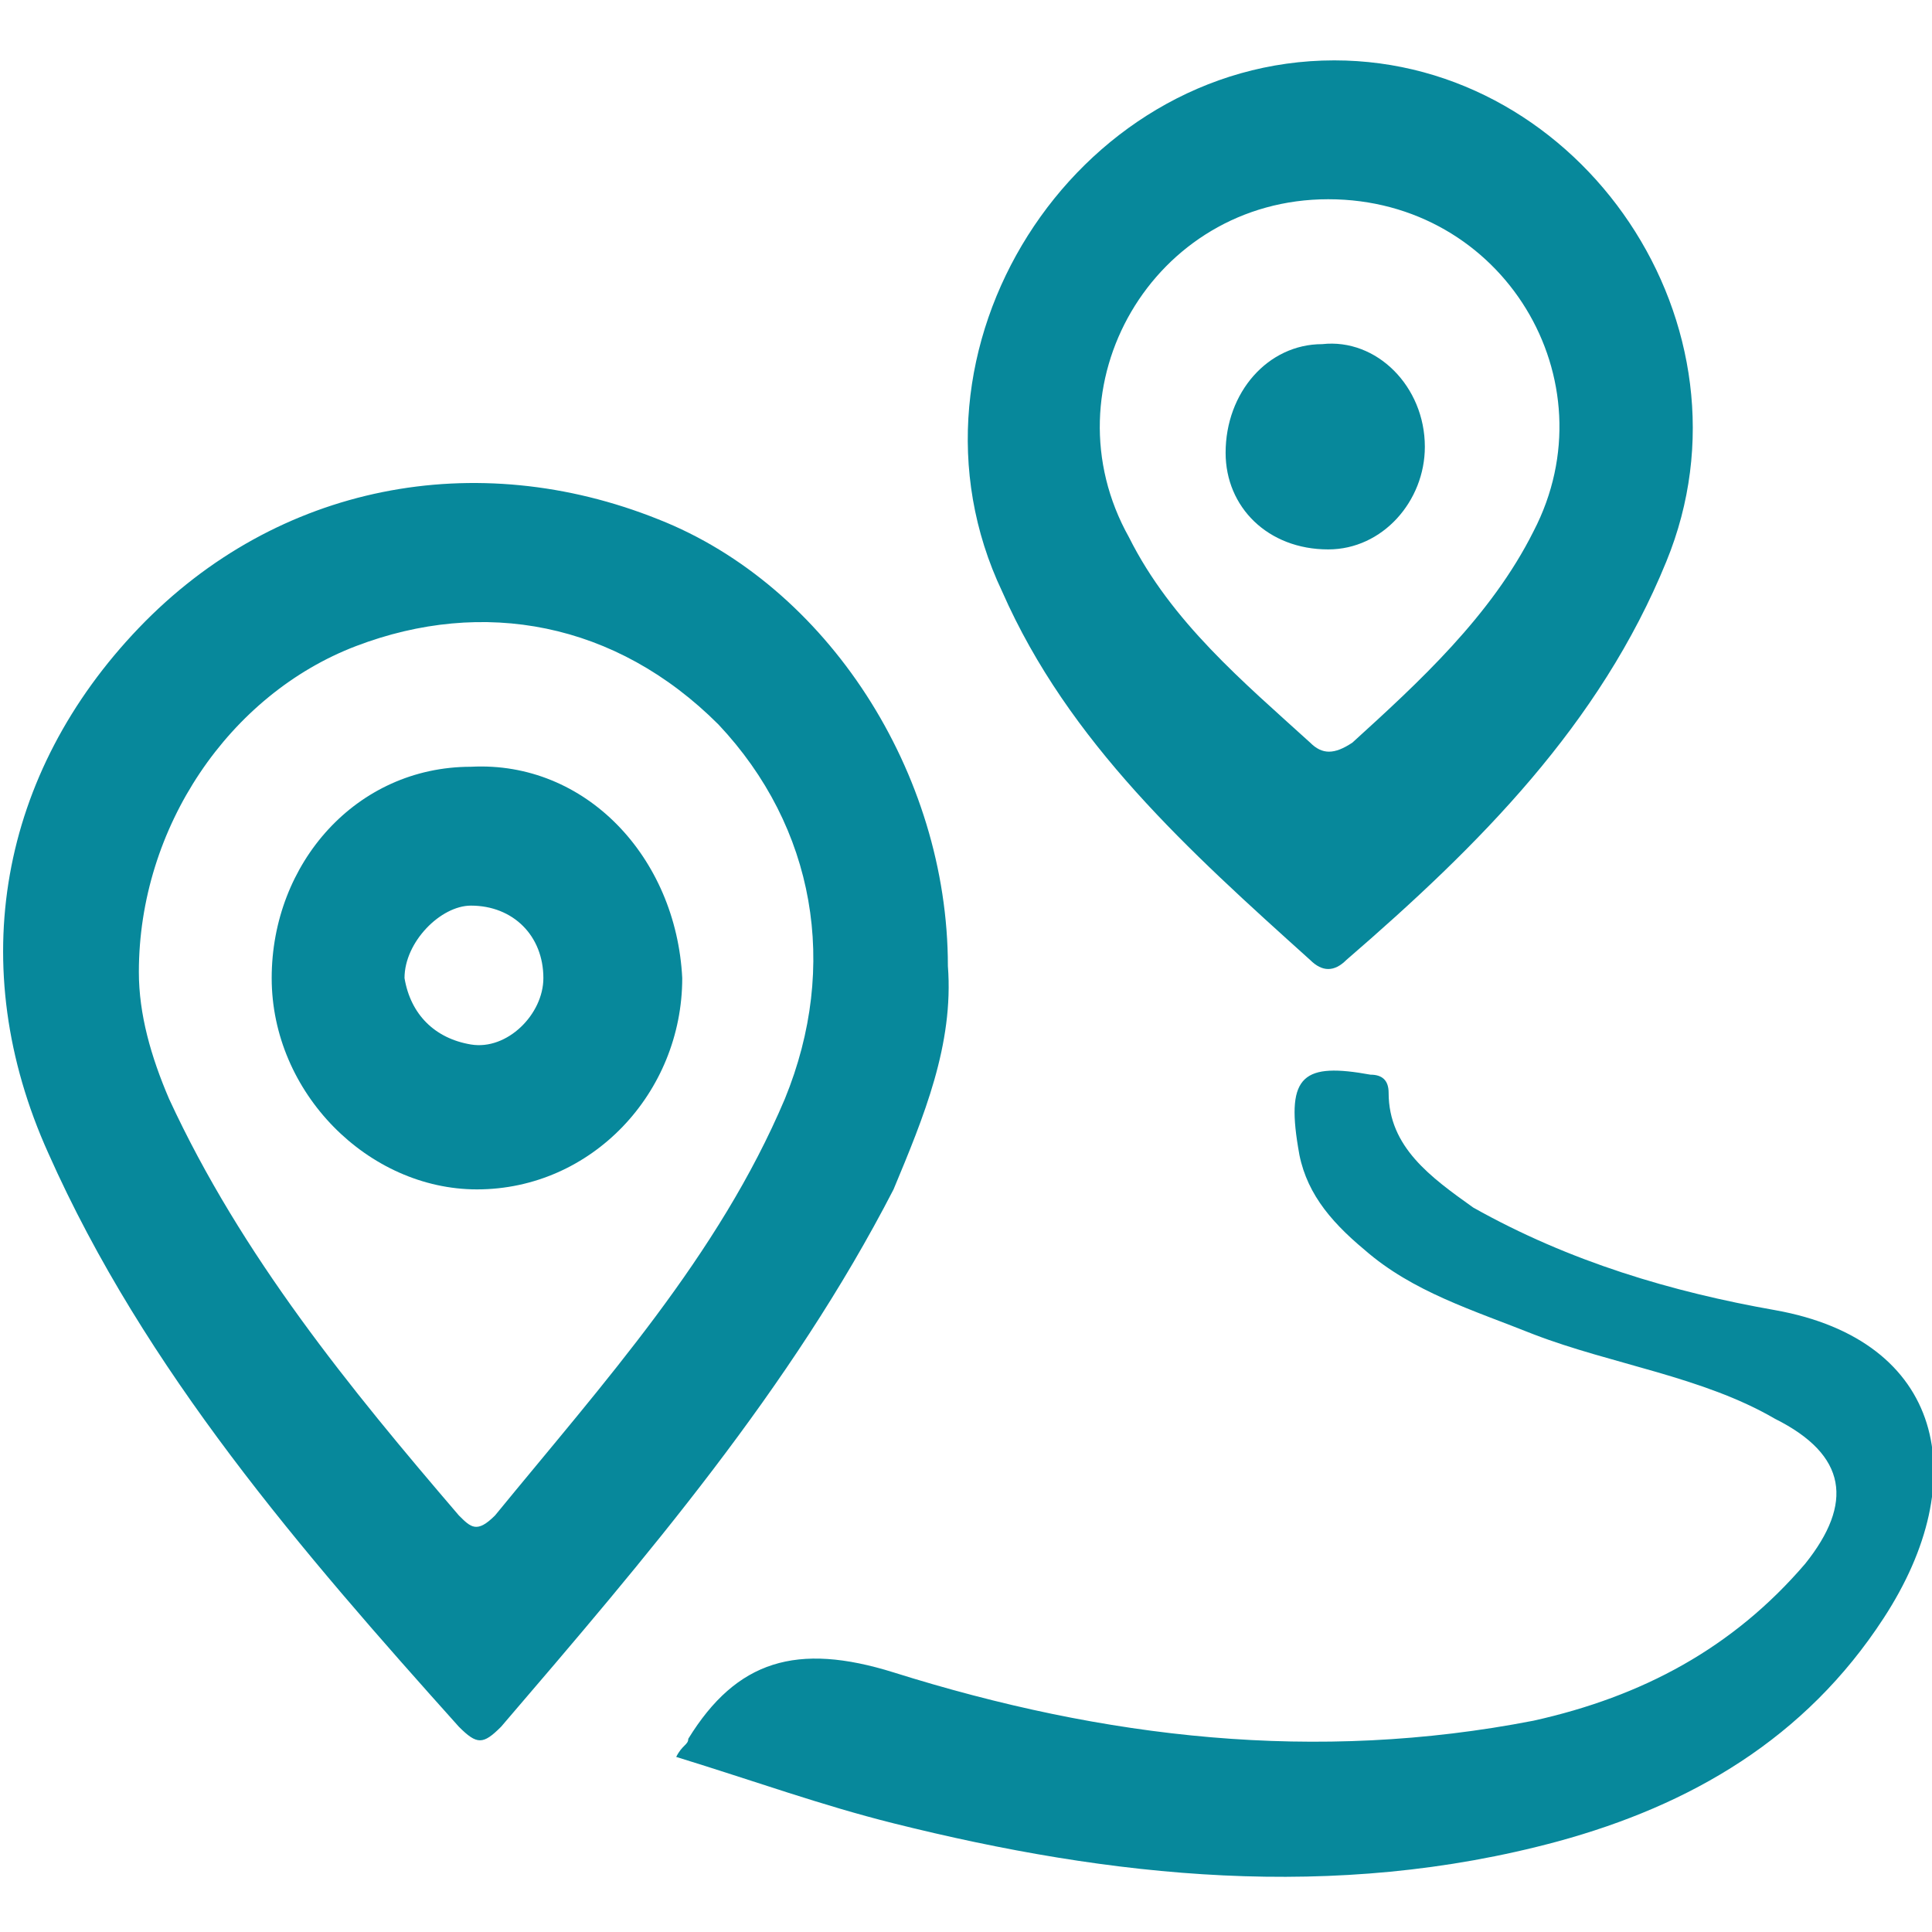
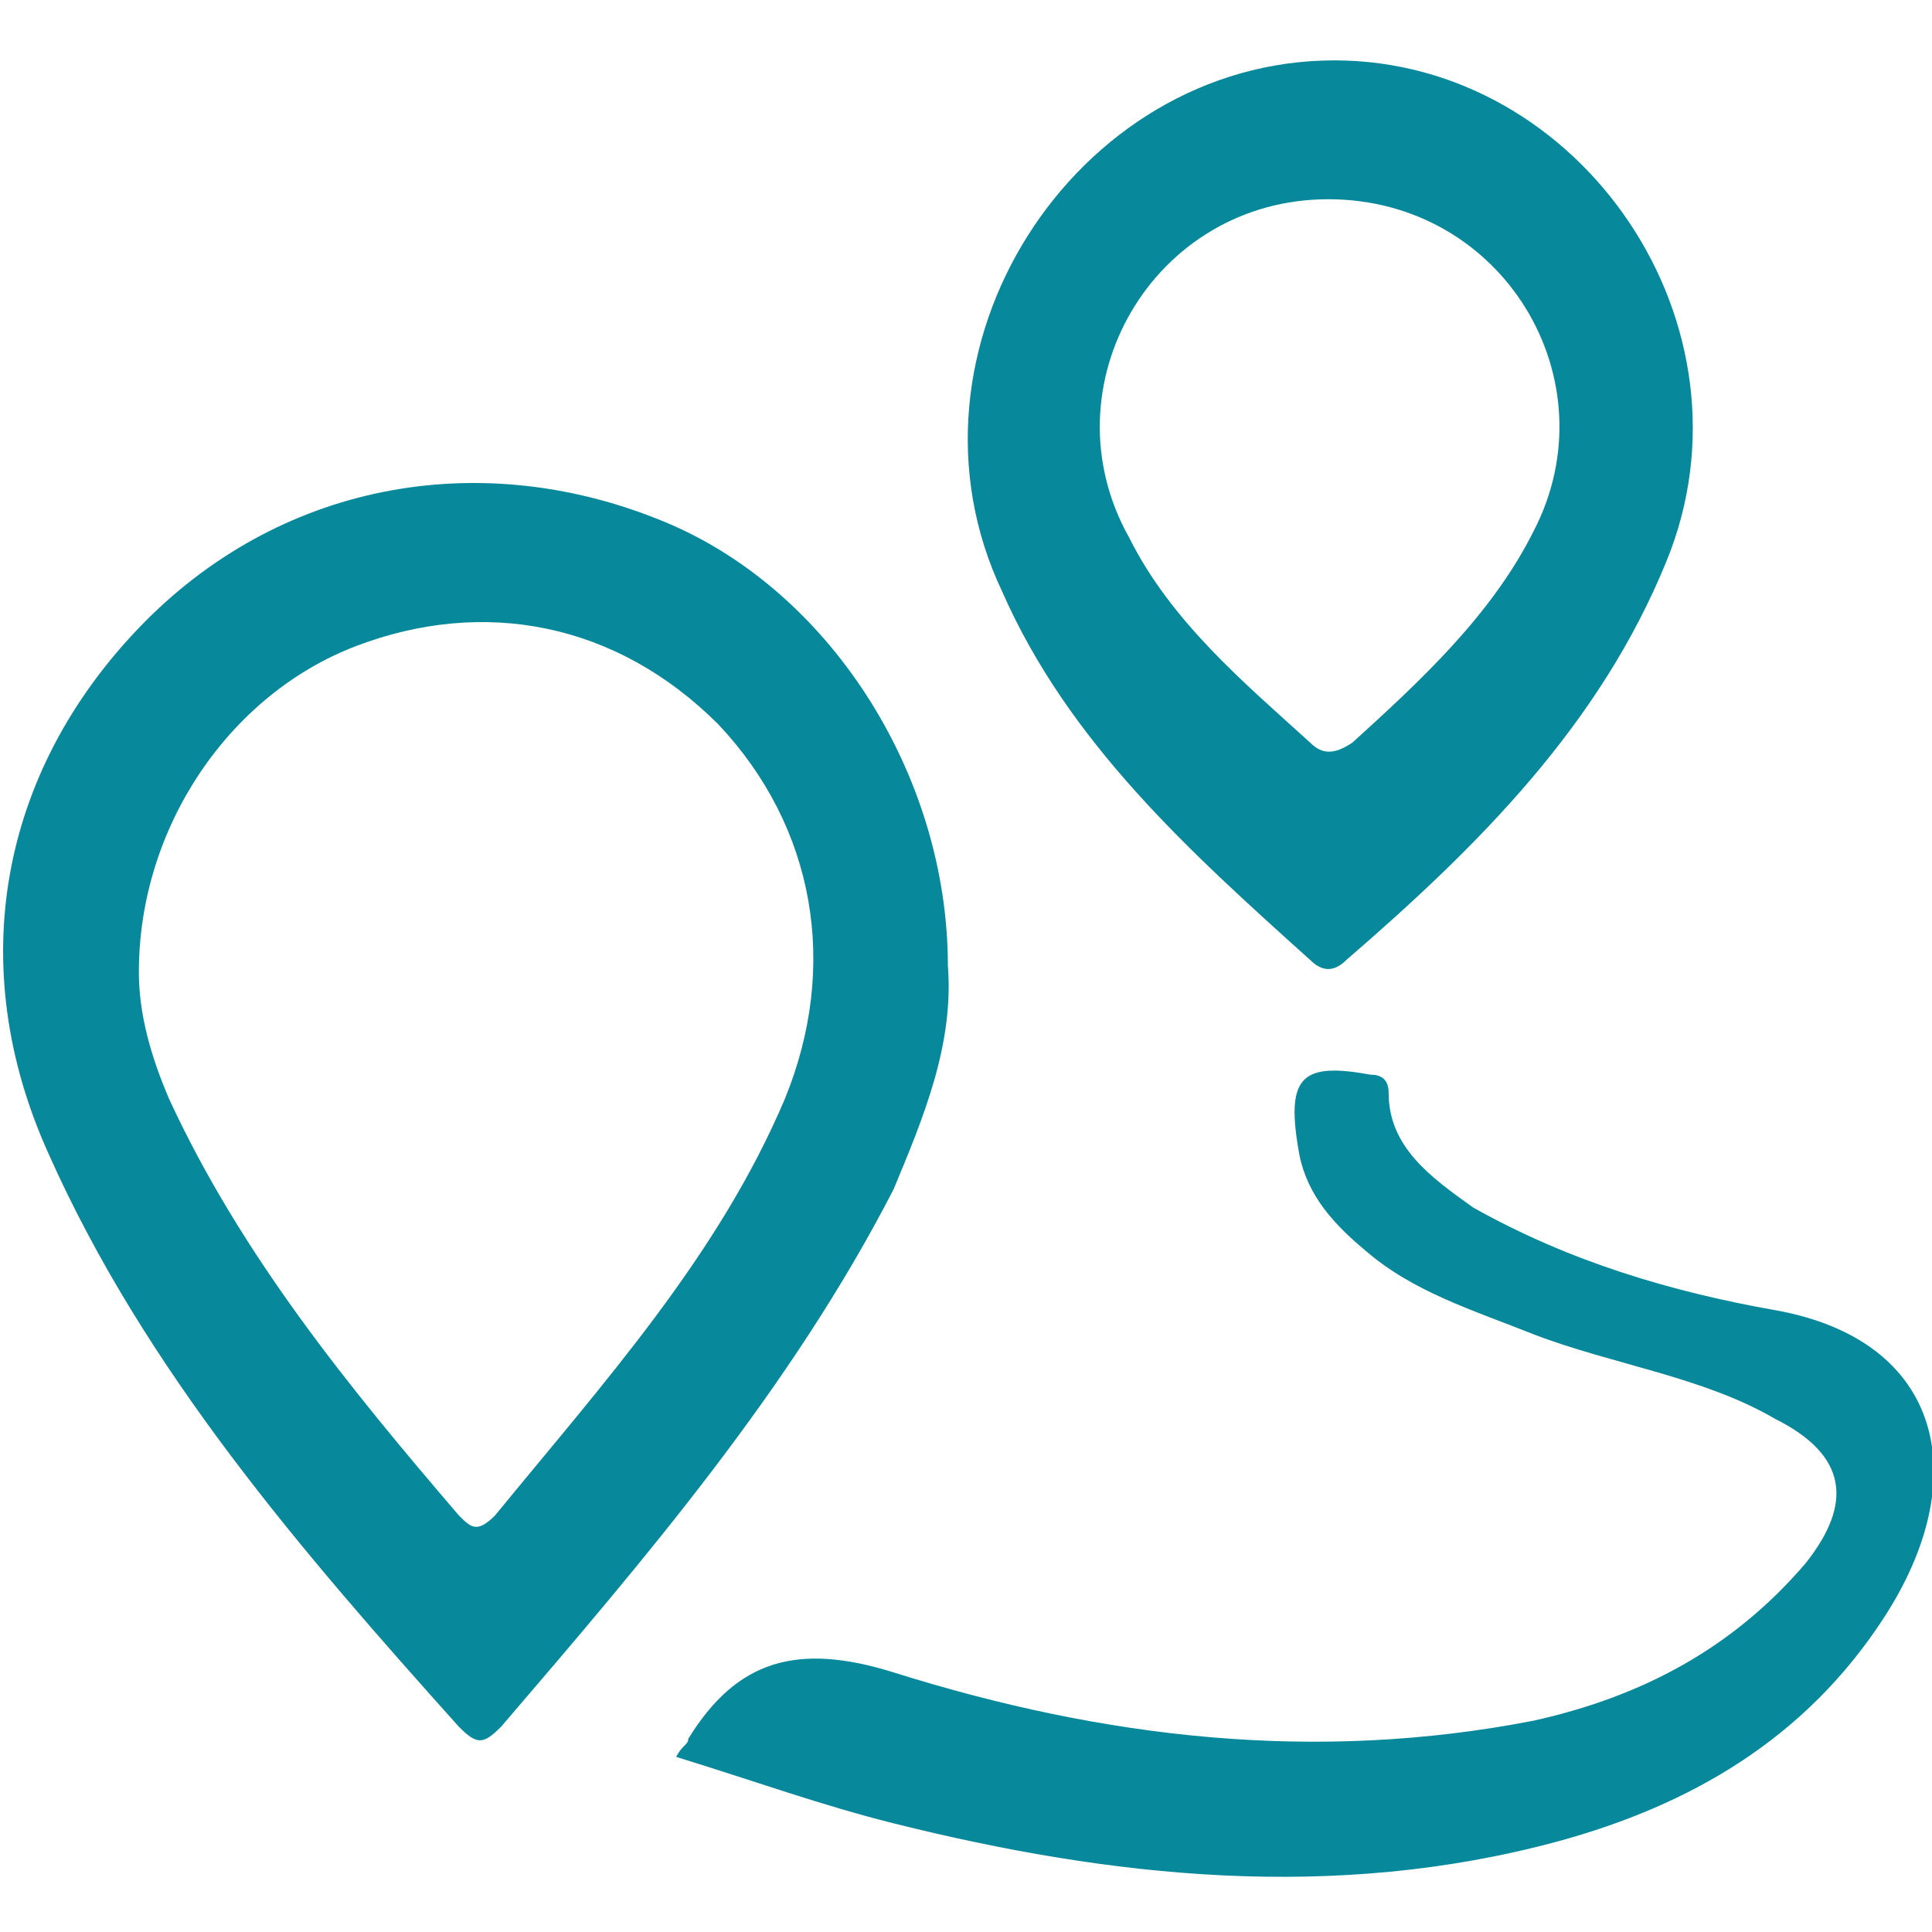
<svg xmlns="http://www.w3.org/2000/svg" t="1673860069947" class="icon" viewBox="0 0 1024 1024" version="1.1" p-id="14374" width="1024" height="1024">
  <path d="M940.8 694.4c-54.4-9.6-108.8-25.6-160-54.4-22.4-16-44.8-32-44.8-60.8 0-6.4-3.2-9.6-9.6-9.6-35.2-6.4-44.8 0-38.4 38.4 3.2 22.4 16 38.4 35.2 54.4 25.6 22.4 57.6 32 89.6 44.8 41.6 16 89.6 22.4 128 44.8 38.4 19.2 41.6 44.8 16 76.8-38.4 44.8-86.4 70.4-144 83.2-115.2 22.4-227.2 9.6-339.2-25.6-51.2-16-83.2-6.4-108.8 35.2 0 3.2-3.2 3.2-6.4 9.6 41.6 12.8 76.8 25.6 115.2 35.2 115.2 28.8 233.6 41.6 352 9.6 70.4-19.2 131.2-54.4 172.8-118.4 48-73.6 32-147.2-57.6-163.2zM502.4 512c0-102.4-64-201.6-153.6-236.8-96-38.4-201.6-19.2-275.2 57.6S-19.2 512 25.6 611.2c51.2 115.2 134.4 211.2 217.6 304 9.6 9.6 12.8 9.6 22.4 0 76.8-89.6 153.6-179.2 208-284.8 16-38.4 32-76.8 28.8-118.4zM416 582.4c-35.2 83.2-96 150.4-153.6 220.8-9.6 9.6-12.8 6.4-19.2 0C185.6 736 128 665.6 89.6 582.4c-9.6-22.4-16-44.8-16-67.2 0-76.8 48-147.2 115.2-172.8 67.2-25.6 137.6-12.8 192 41.6 51.2 54.4 64 128 35.2 198.4zM694.4 508.8c6.4 6.4 12.8 6.4 19.2 0 70.4-60.8 134.4-124.8 169.6-211.2C934.4 172.8 838.4 32 707.2 32c-137.6 0-236.8 153.6-176 281.6 35.2 80 99.2 137.6 163.2 195.2zM704 105.6c92.8 0 150.4 96 108.8 176-22.4 44.8-60.8 80-96 112-9.6 6.4-16 6.4-22.4 0-35.2-32-73.6-64-96-108.8-44.8-80 12.8-179.2 105.6-179.2z" fill="#07889B" p-id="14375" />
-   <path d="M704 291.2c28.8 0 51.2-25.6 51.2-54.4 0-32-25.6-57.6-54.4-54.4-28.8 0-51.2 25.6-51.2 57.6 0 28.8 22.4 51.2 54.4 51.2zM249.6 406.4c-60.8 0-105.6 51.2-105.6 112s51.2 112 108.8 112c60.8 0 108.8-51.2 108.8-112-3.2-64-51.2-115.2-112-112z m0 147.2c-19.2-3.2-32-16-35.2-35.2 0-19.2 19.2-38.4 35.2-38.4 22.4 0 38.4 16 38.4 38.4 0 19.2-19.2 38.4-38.4 35.2z" fill="#07889B" p-id="14376" />
</svg>